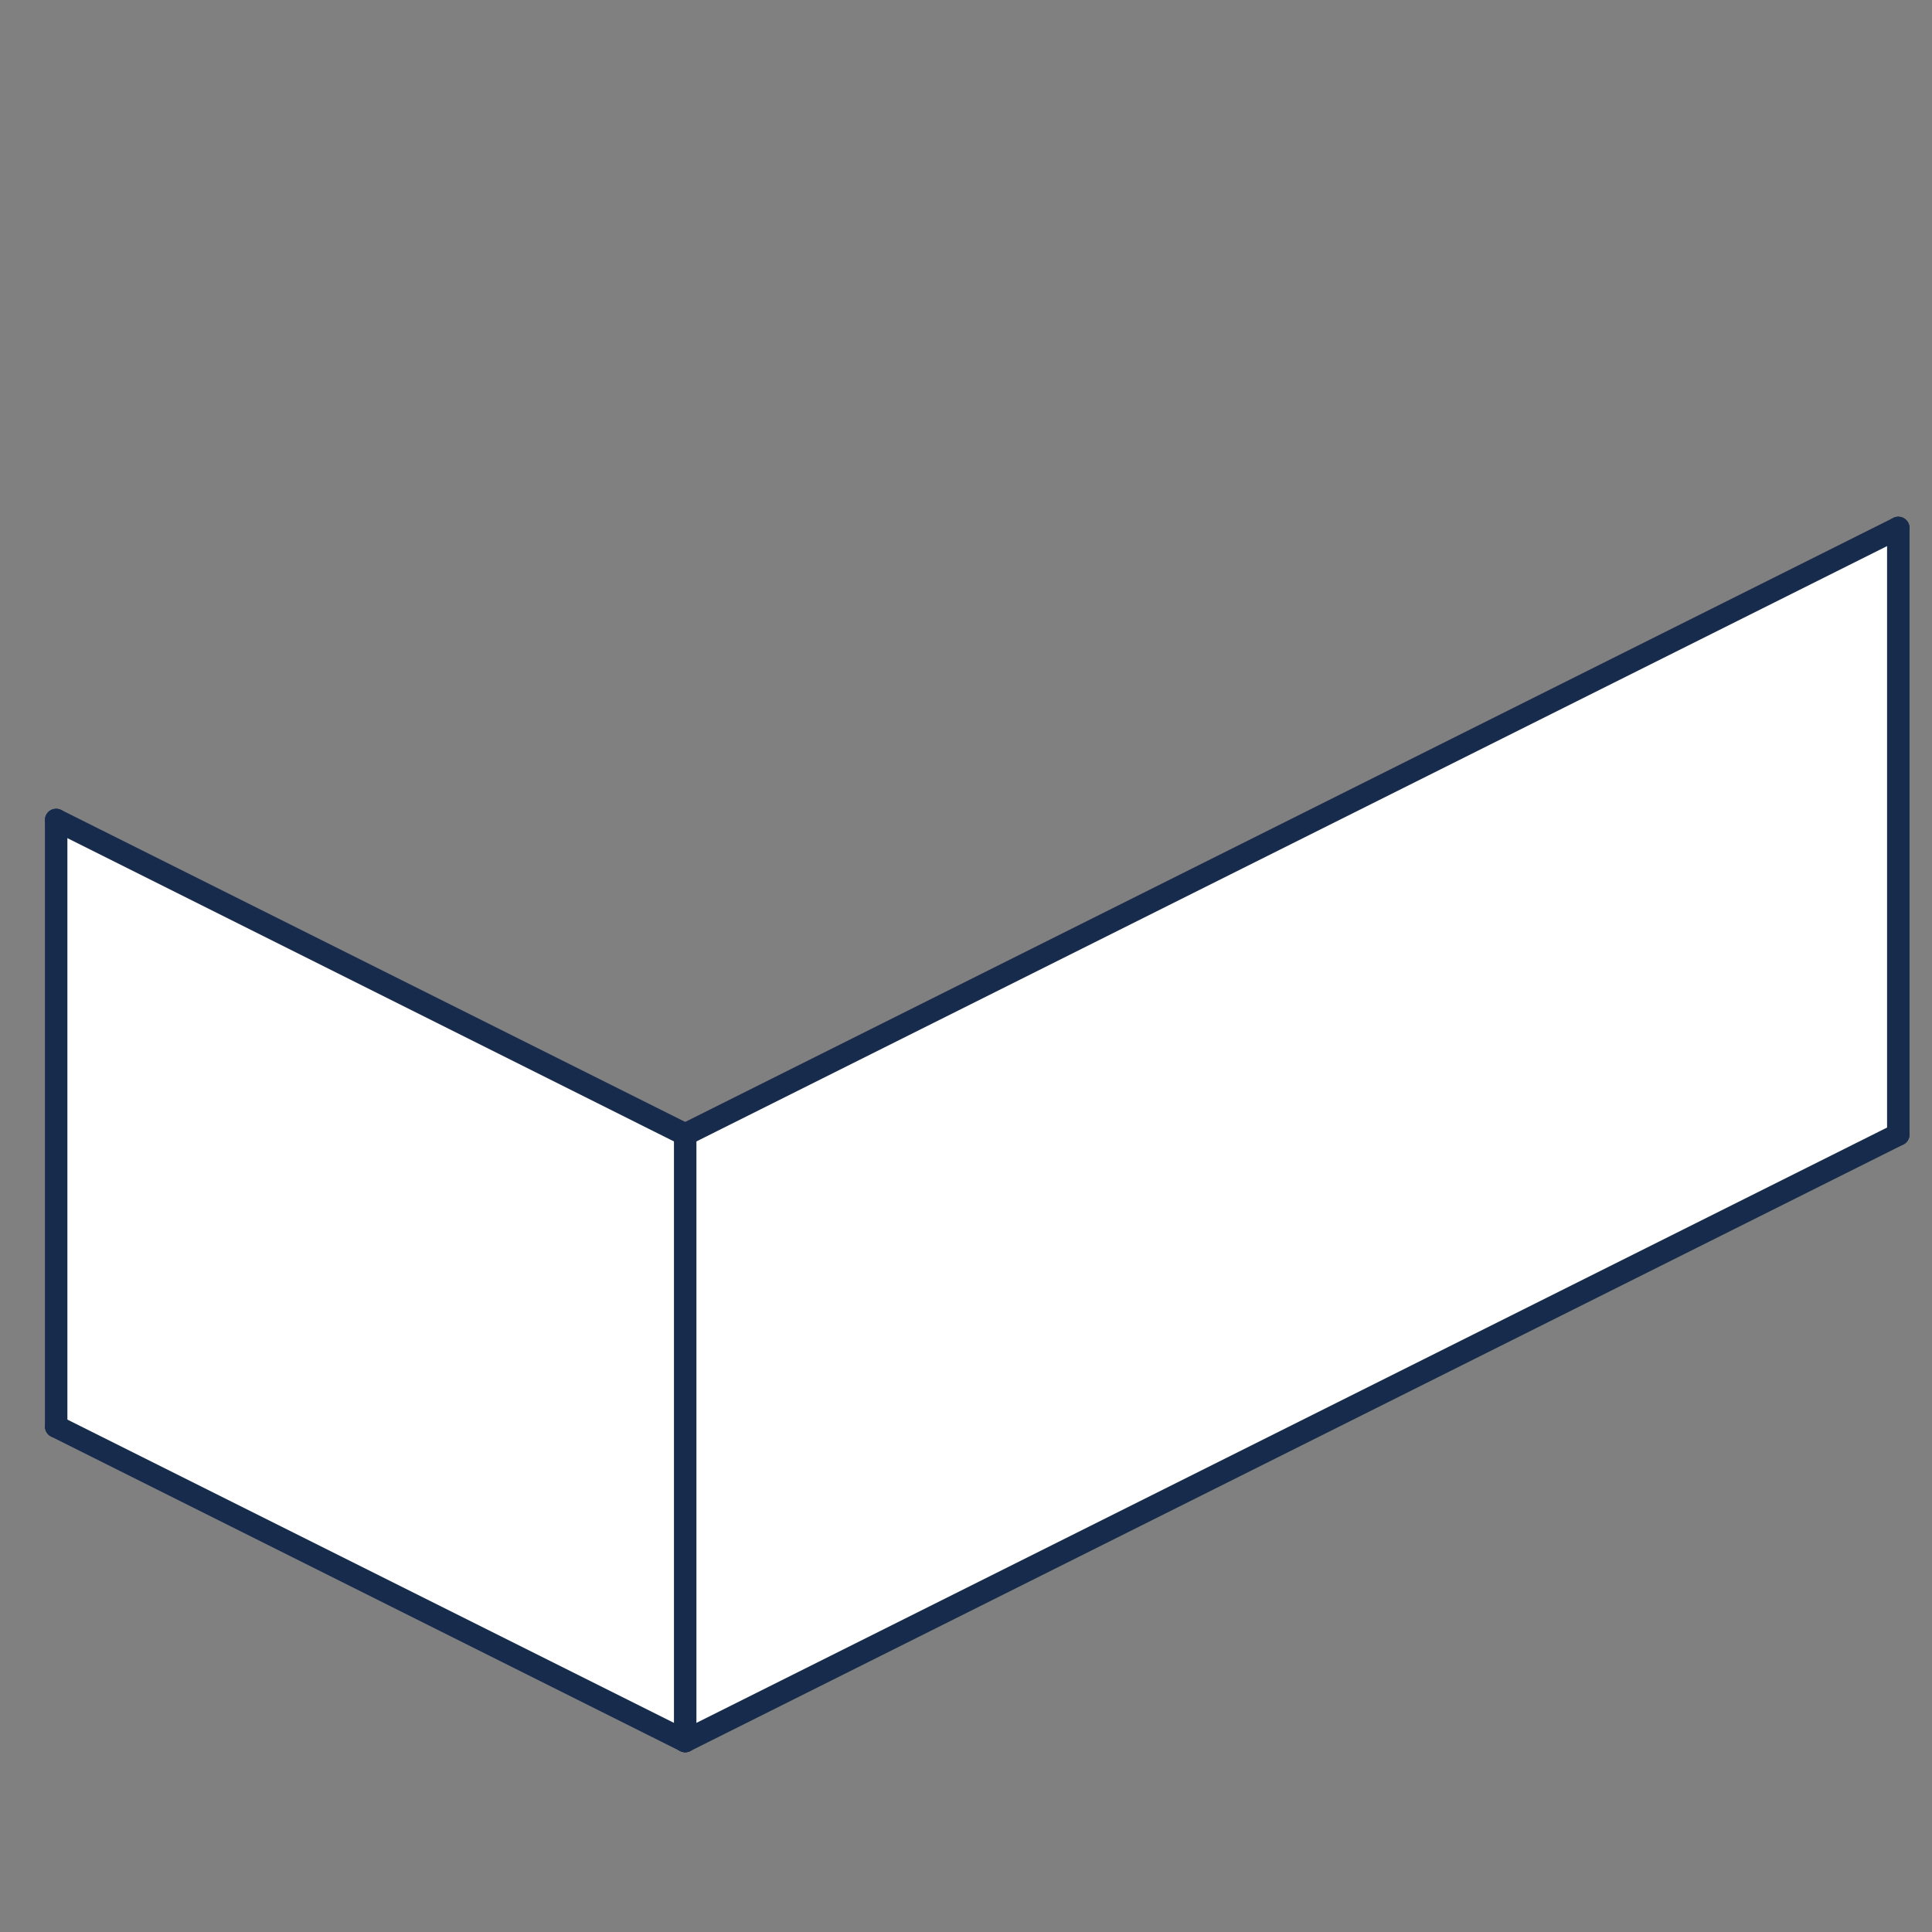
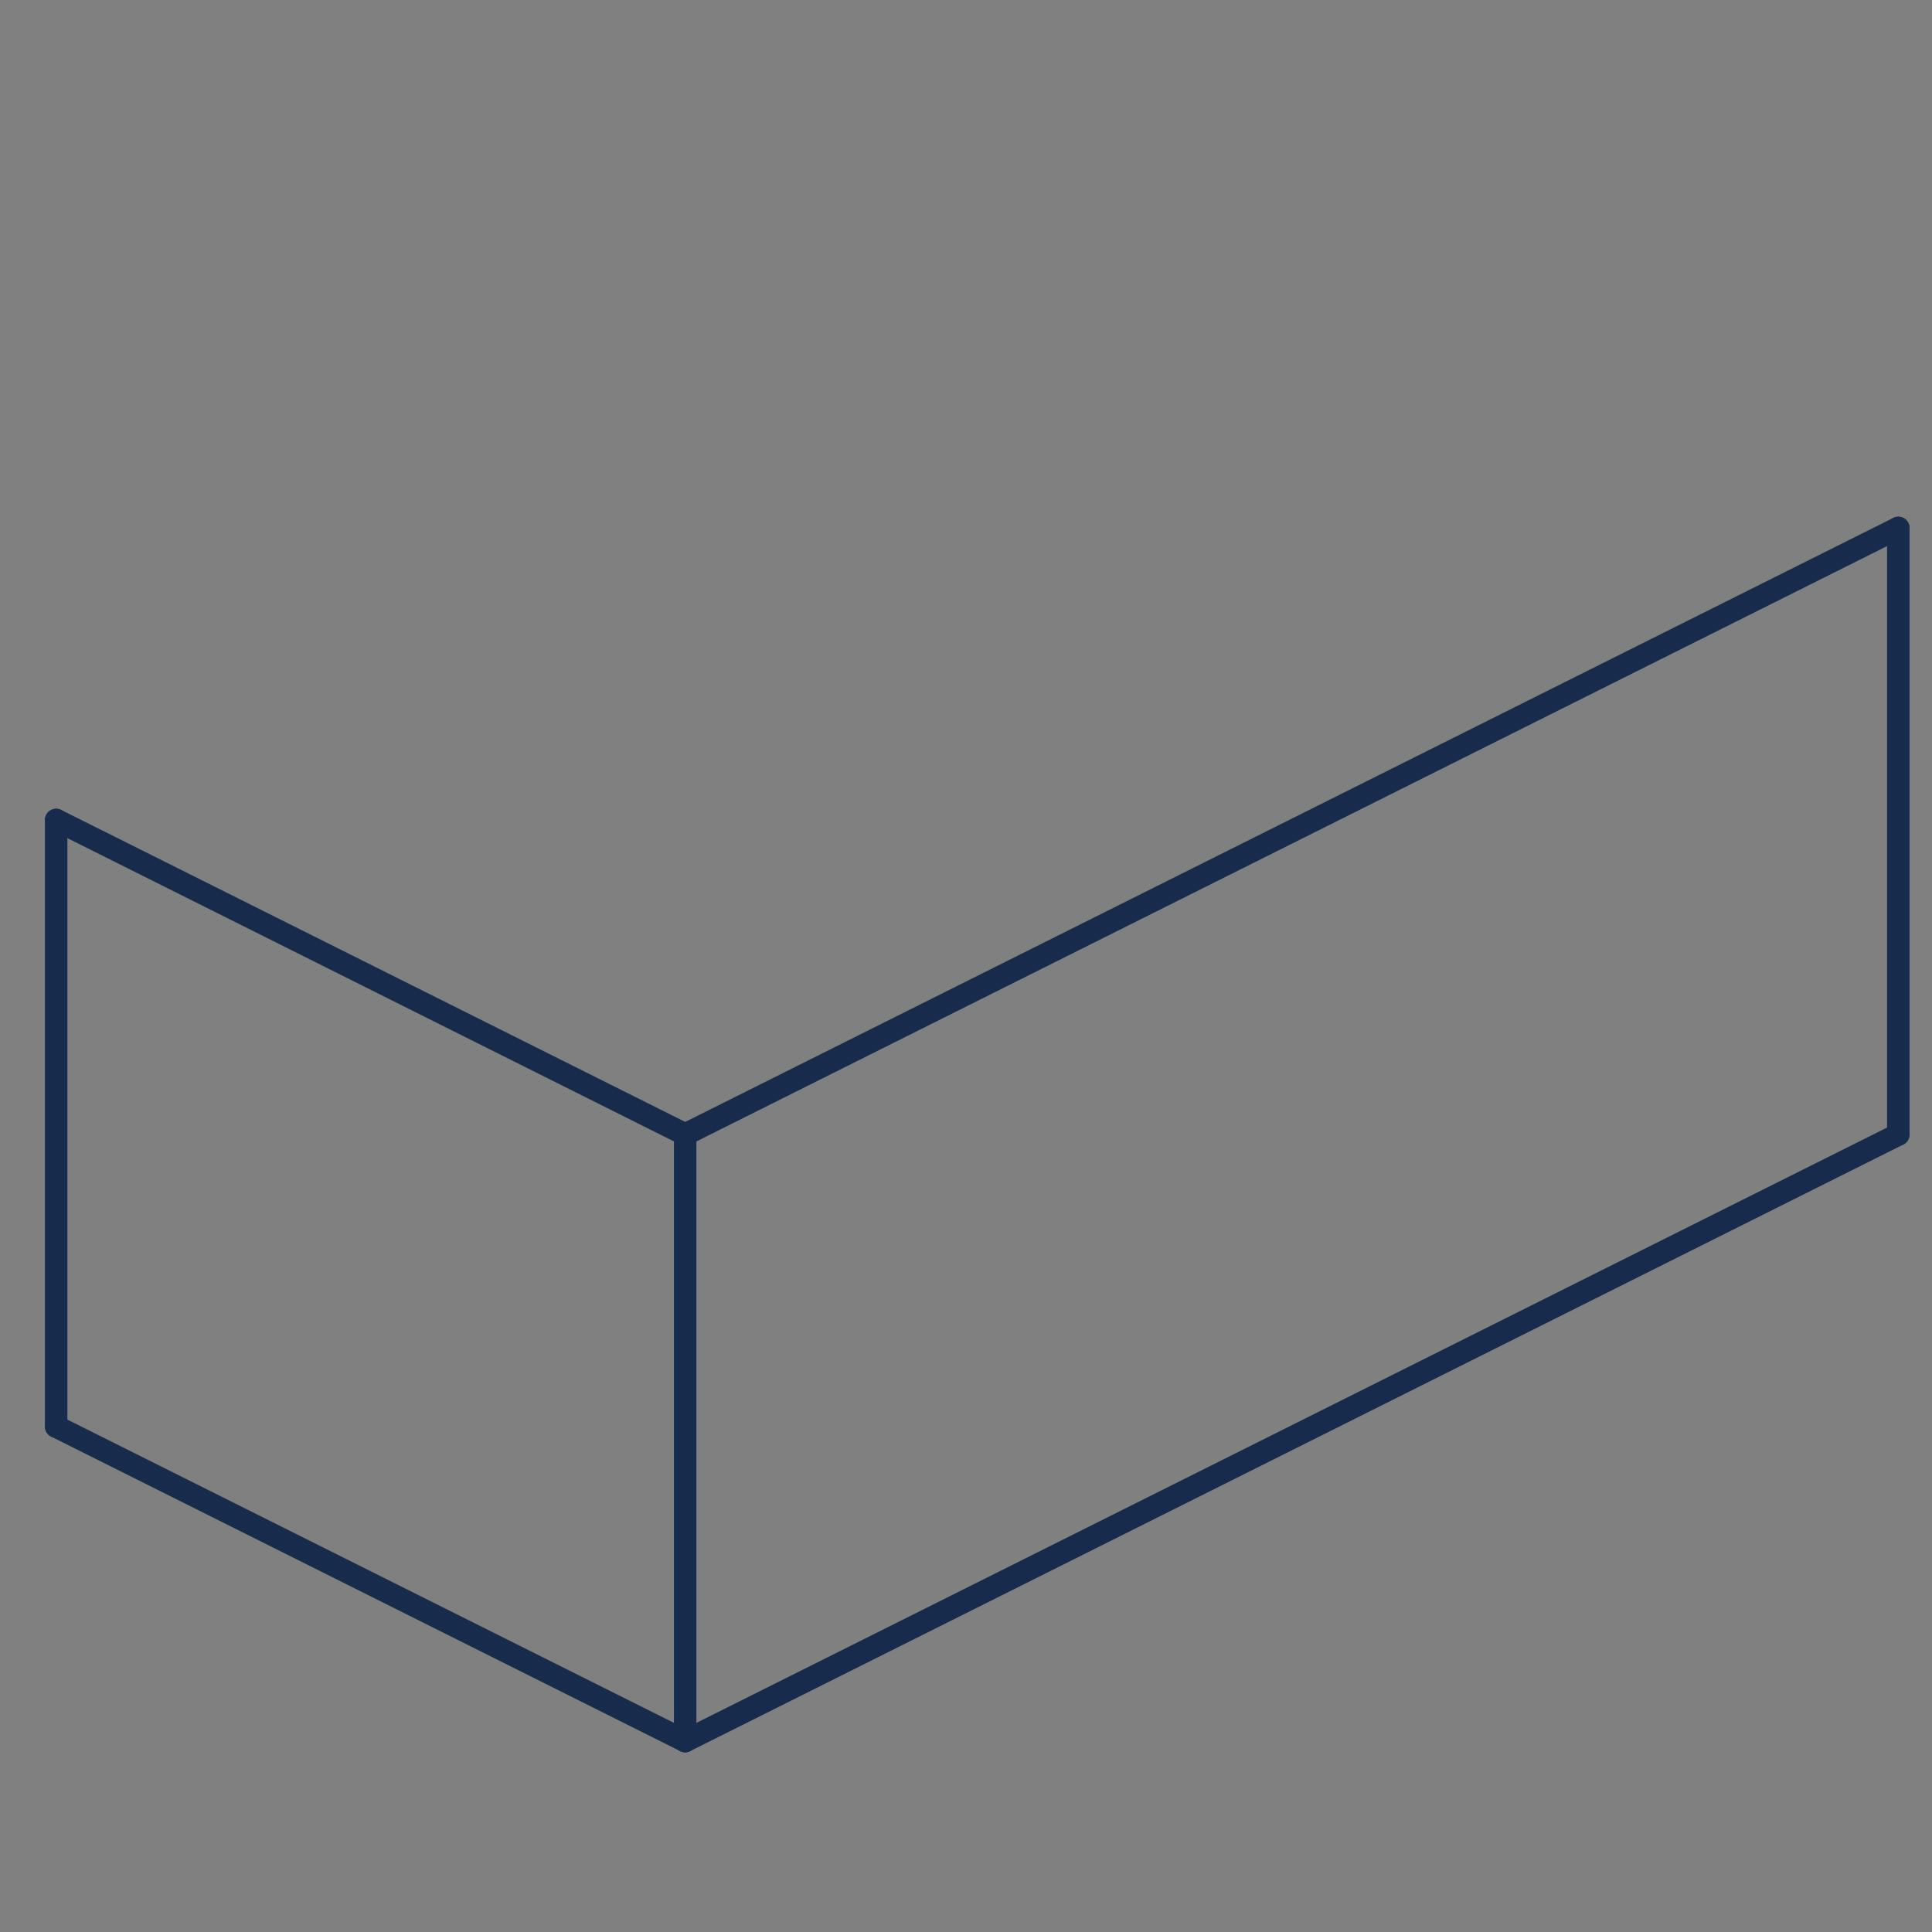
<svg xmlns="http://www.w3.org/2000/svg" version="1.2" baseProfile="tiny" id="Layer_1" x="0px" y="0px" viewBox="0 0 86 86" xml:space="preserve">
  <rect x="0" y="0" width="86" height="86" fill="#808080" stroke="none" />
  <g>
    <g>
-       <polygon fill="#FFFFFF" points="2.5,63.5 30.5,77.5 84.5,50.5 84.5,23.5 30.5,50.5 2.5,36.5   " />
-     </g>
+       </g>
    <line fill="none" stroke="#172B4C" stroke-linecap="round" stroke-linejoin="round" stroke-miterlimit="10" x1="30.5" y1="50.5" x2="84.5" y2="23.5" />
    <line fill="none" stroke="#172B4C" stroke-linecap="round" stroke-linejoin="round" stroke-miterlimit="10" x1="2.5" y1="36.5" x2="30.5" y2="50.5" />
    <line fill="none" stroke="#172B4C" stroke-linecap="round" stroke-linejoin="round" stroke-miterlimit="10" x1="30.5" y1="77.5" x2="84.5" y2="50.5" />
    <line fill="none" stroke="#172B4C" stroke-linecap="round" stroke-linejoin="round" stroke-miterlimit="10" x1="2.5" y1="63.5" x2="30.5" y2="77.5" />
    <line fill="none" stroke="#172B4C" stroke-linecap="round" stroke-linejoin="round" stroke-miterlimit="10" x1="30.5" y1="77.5" x2="30.5" y2="50.5" />
    <line fill="none" stroke="#172B4C" stroke-linecap="round" stroke-linejoin="round" stroke-miterlimit="10" x1="2.5" y1="63.5" x2="2.5" y2="36.5" />
    <line fill="none" stroke="#172B4C" stroke-linecap="round" stroke-linejoin="round" stroke-miterlimit="10" x1="84.5" y1="50.5" x2="84.5" y2="23.5" />
    <rect fill="none" width="86" height="86" />
  </g>
</svg>